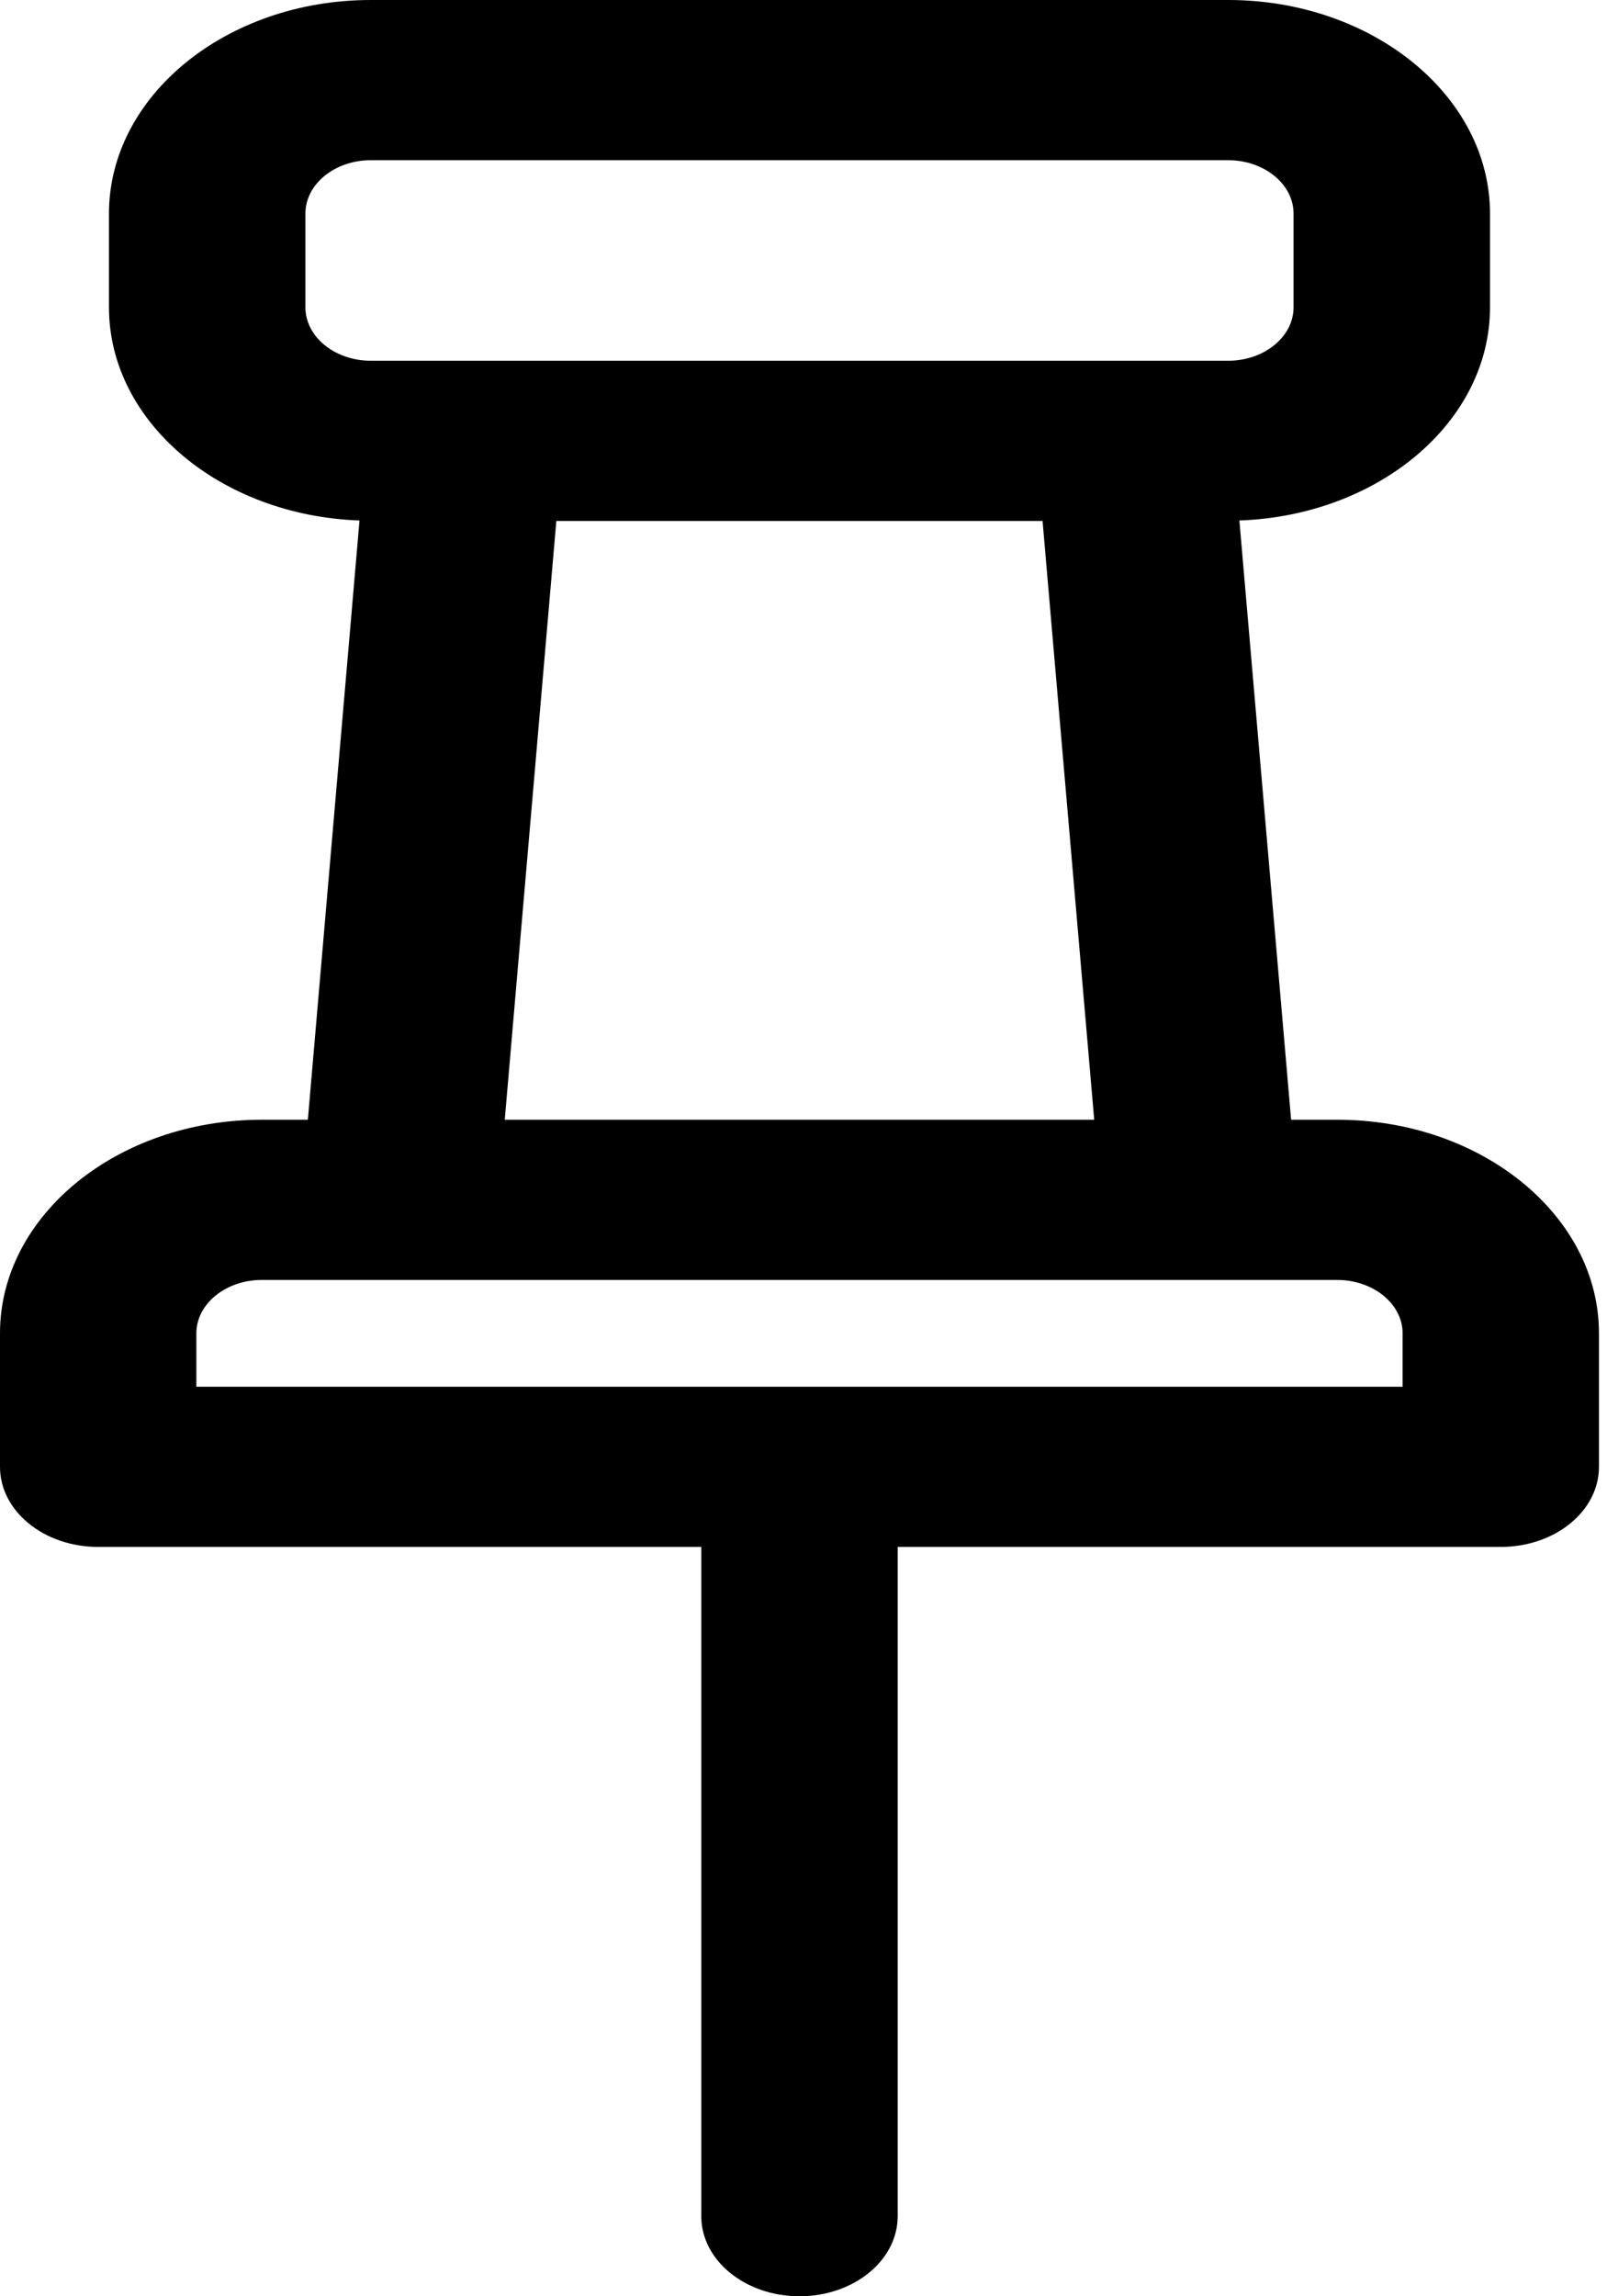
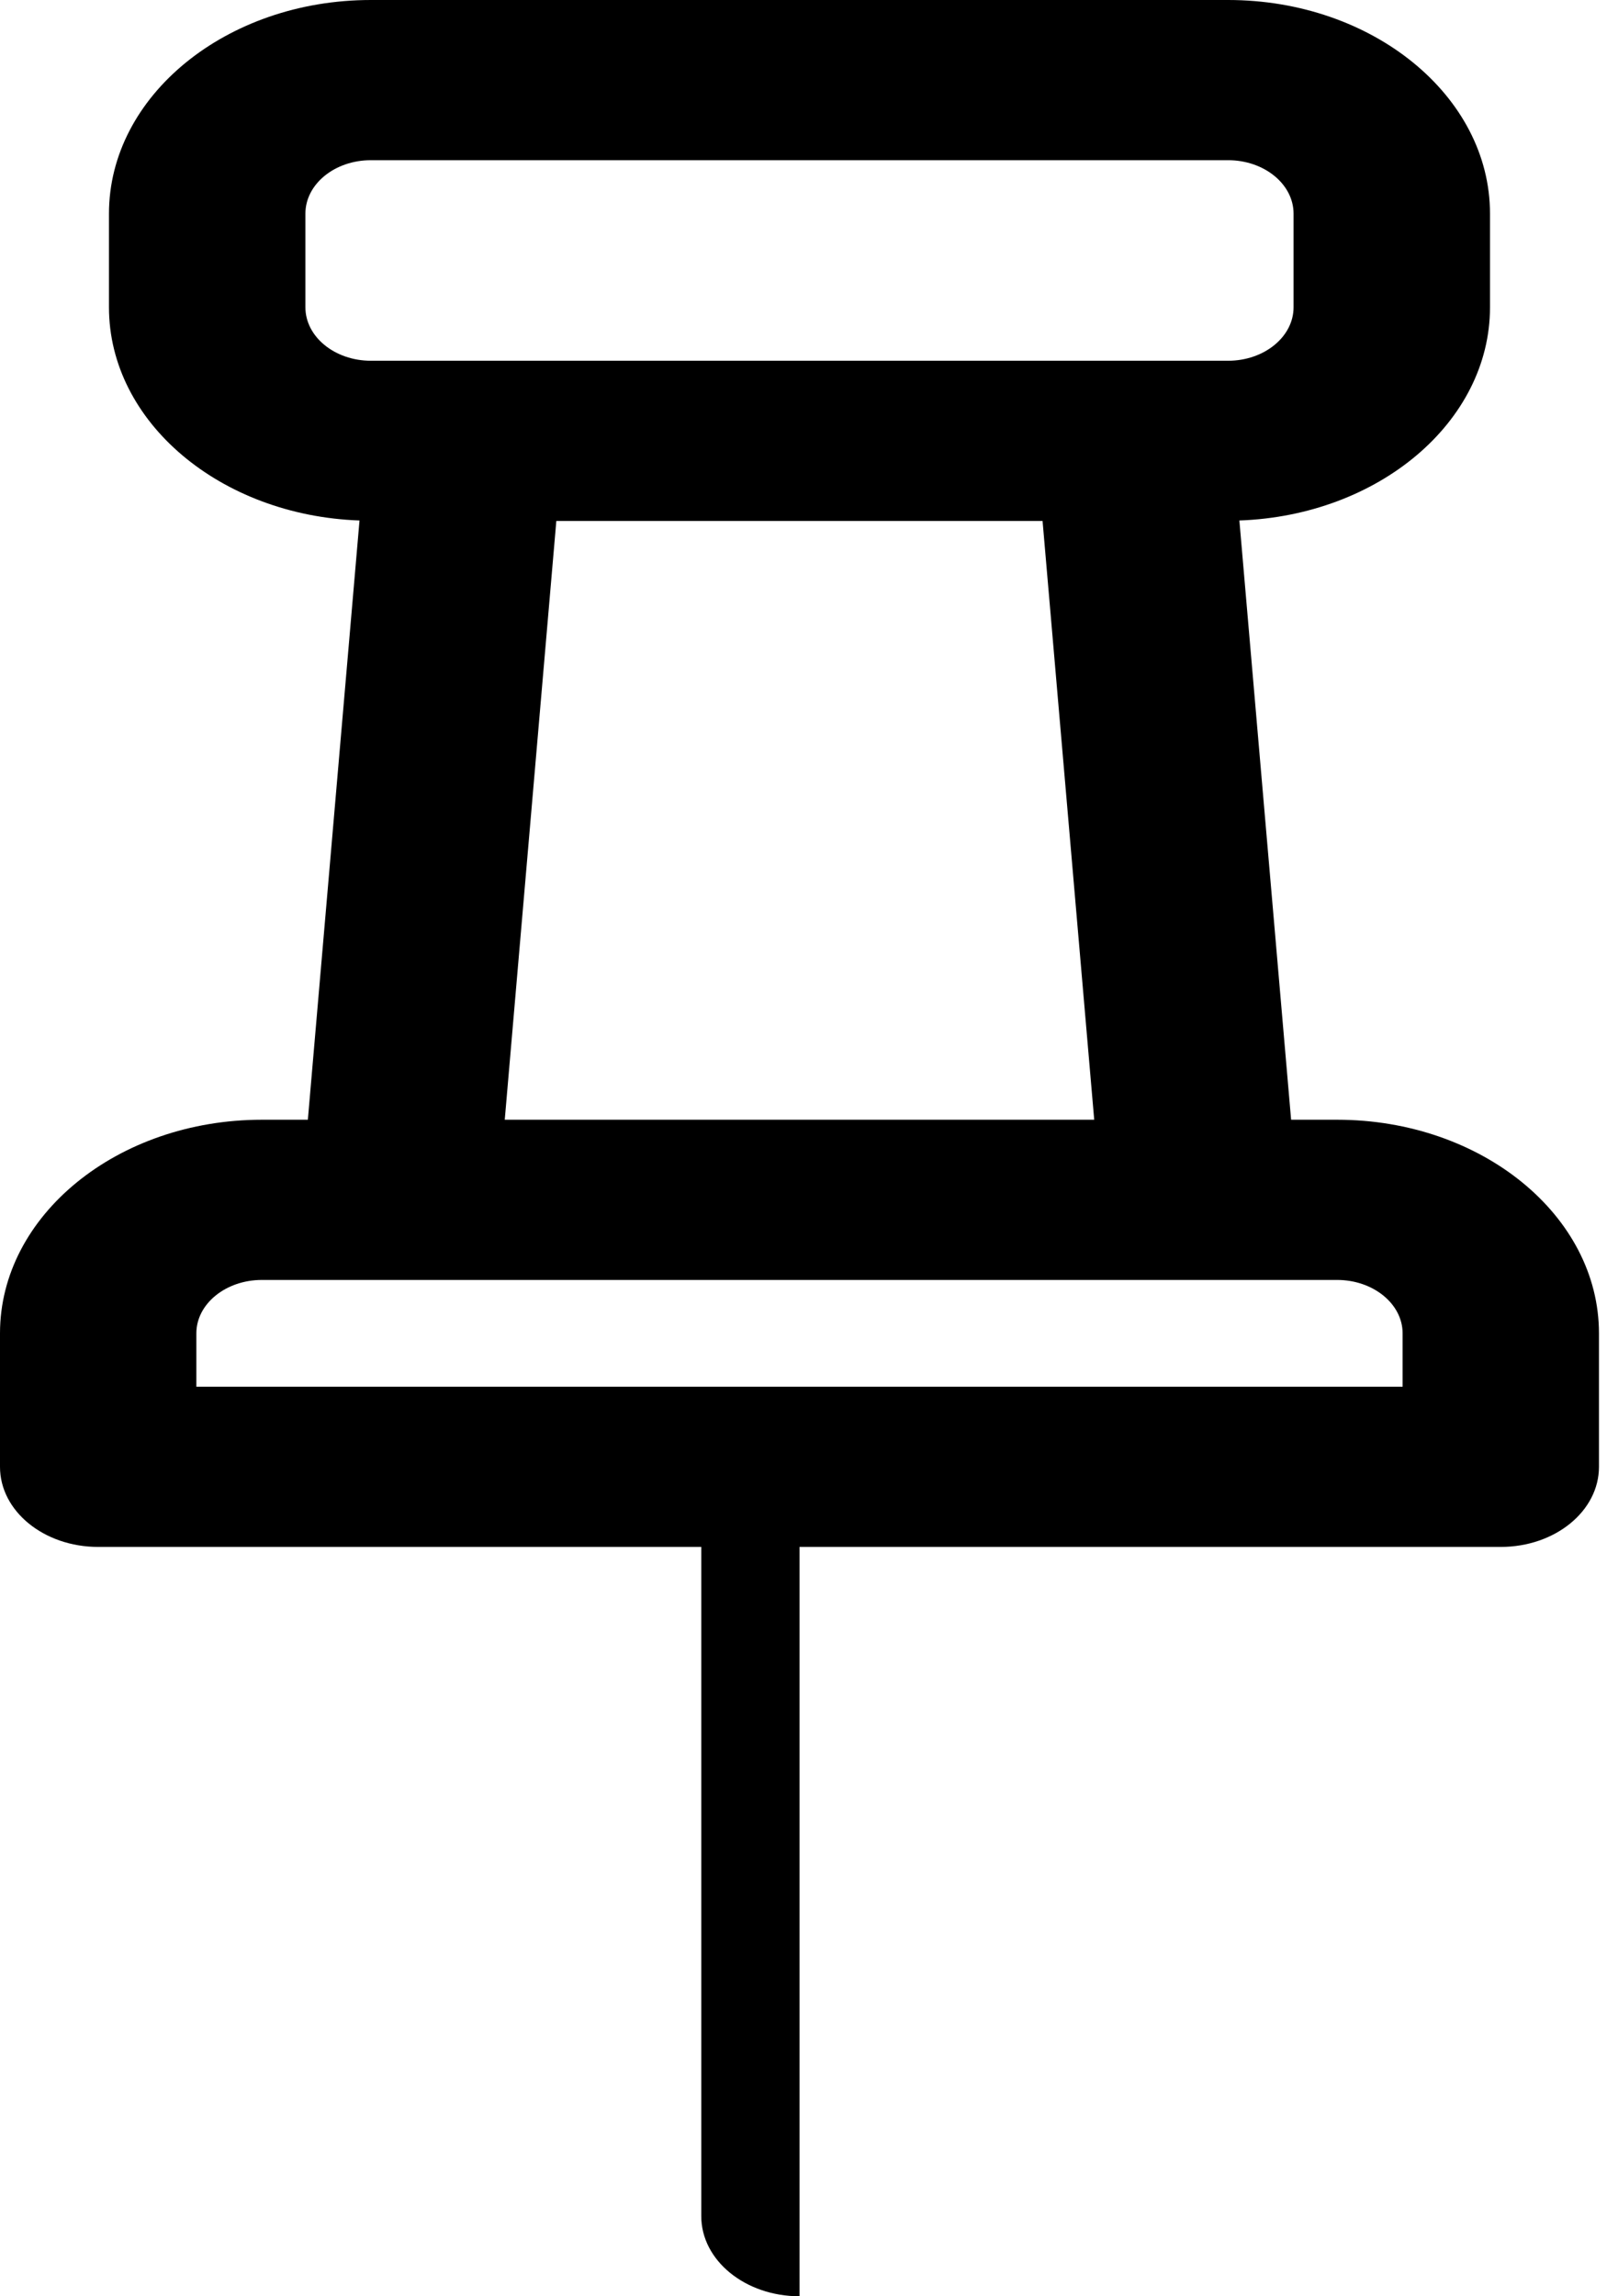
<svg xmlns="http://www.w3.org/2000/svg" width="21" height="30" viewBox="0 0 21 30" fill="none">
-   <path d="M17.474 14.629H16.872L16.196 6.8C18.015 6.736 19.471 5.513 19.471 4.015V2.791C19.471 1.252 17.935 0 16.049 0H4.846C2.959 0 1.424 1.252 1.424 2.791V4.015C1.424 5.514 2.881 6.736 4.698 6.8L4.023 14.629H3.422C1.535 14.629 -0 15.881 -0 17.419V19.164C-0 19.742 0.574 20.21 1.283 20.21H9.164V28.953C9.164 29.532 9.739 30 10.448 30C11.156 30 11.731 29.532 11.731 28.953V20.21H19.612C20.321 20.21 20.895 19.742 20.895 19.164V17.419C20.895 15.881 19.36 14.629 17.474 14.629ZM3.991 4.015V2.791C3.991 2.406 4.374 2.093 4.846 2.093H16.049C16.52 2.093 16.904 2.406 16.904 2.791V4.015C16.904 4.4 16.52 4.713 16.049 4.713H14.82H6.074H4.846C4.375 4.713 3.991 4.4 3.991 4.015ZM7.27 6.806H13.624L14.299 14.629H6.596L7.27 6.806ZM18.329 18.117H2.566V17.419C2.566 17.035 2.95 16.722 3.422 16.722H5.219H15.676H17.473C17.945 16.722 18.329 17.035 18.329 17.419V18.117H18.329Z" fill="black" />
+   <path d="M17.474 14.629H16.872L16.196 6.8C18.015 6.736 19.471 5.513 19.471 4.015V2.791C19.471 1.252 17.935 0 16.049 0H4.846C2.959 0 1.424 1.252 1.424 2.791V4.015C1.424 5.514 2.881 6.736 4.698 6.8L4.023 14.629H3.422C1.535 14.629 -0 15.881 -0 17.419V19.164C-0 19.742 0.574 20.21 1.283 20.21H9.164V28.953C9.164 29.532 9.739 30 10.448 30V20.21H19.612C20.321 20.21 20.895 19.742 20.895 19.164V17.419C20.895 15.881 19.36 14.629 17.474 14.629ZM3.991 4.015V2.791C3.991 2.406 4.374 2.093 4.846 2.093H16.049C16.52 2.093 16.904 2.406 16.904 2.791V4.015C16.904 4.4 16.52 4.713 16.049 4.713H14.82H6.074H4.846C4.375 4.713 3.991 4.4 3.991 4.015ZM7.27 6.806H13.624L14.299 14.629H6.596L7.27 6.806ZM18.329 18.117H2.566V17.419C2.566 17.035 2.95 16.722 3.422 16.722H5.219H15.676H17.473C17.945 16.722 18.329 17.035 18.329 17.419V18.117H18.329Z" fill="black" />
</svg>